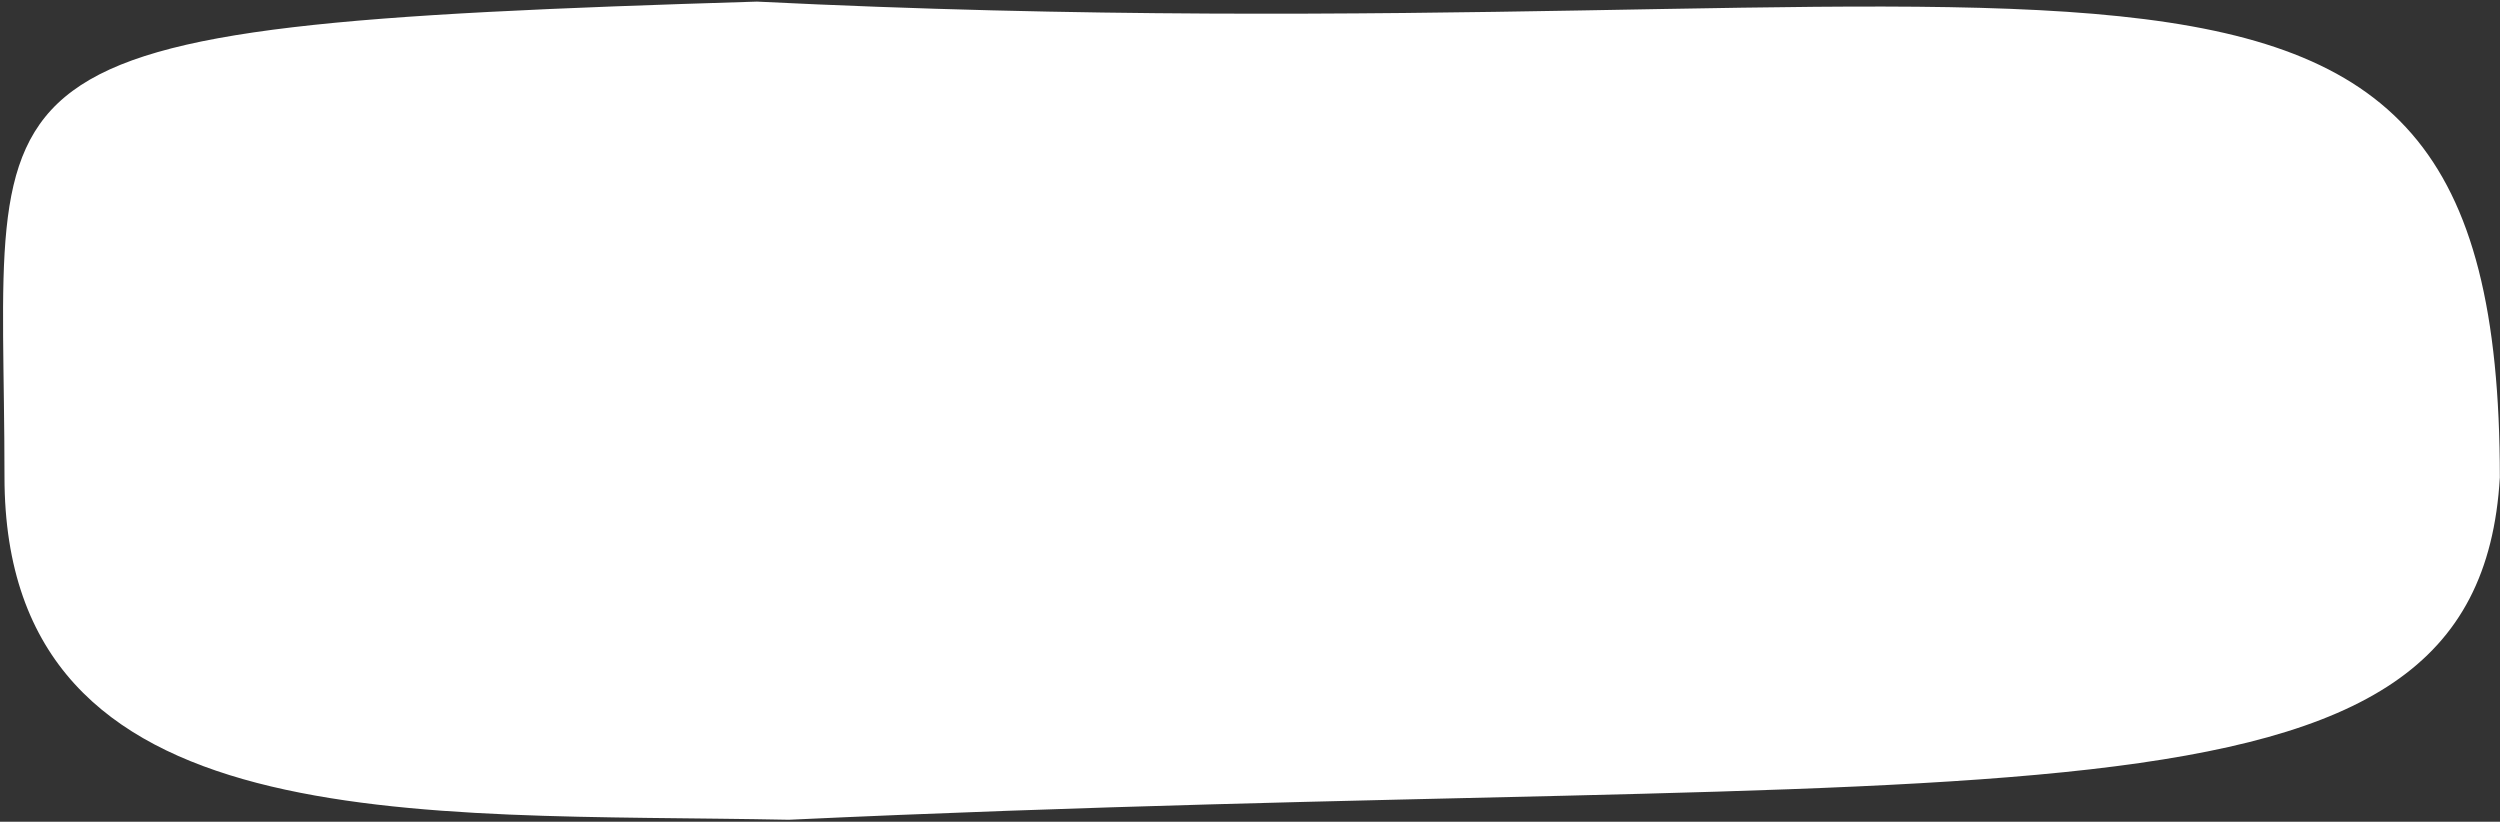
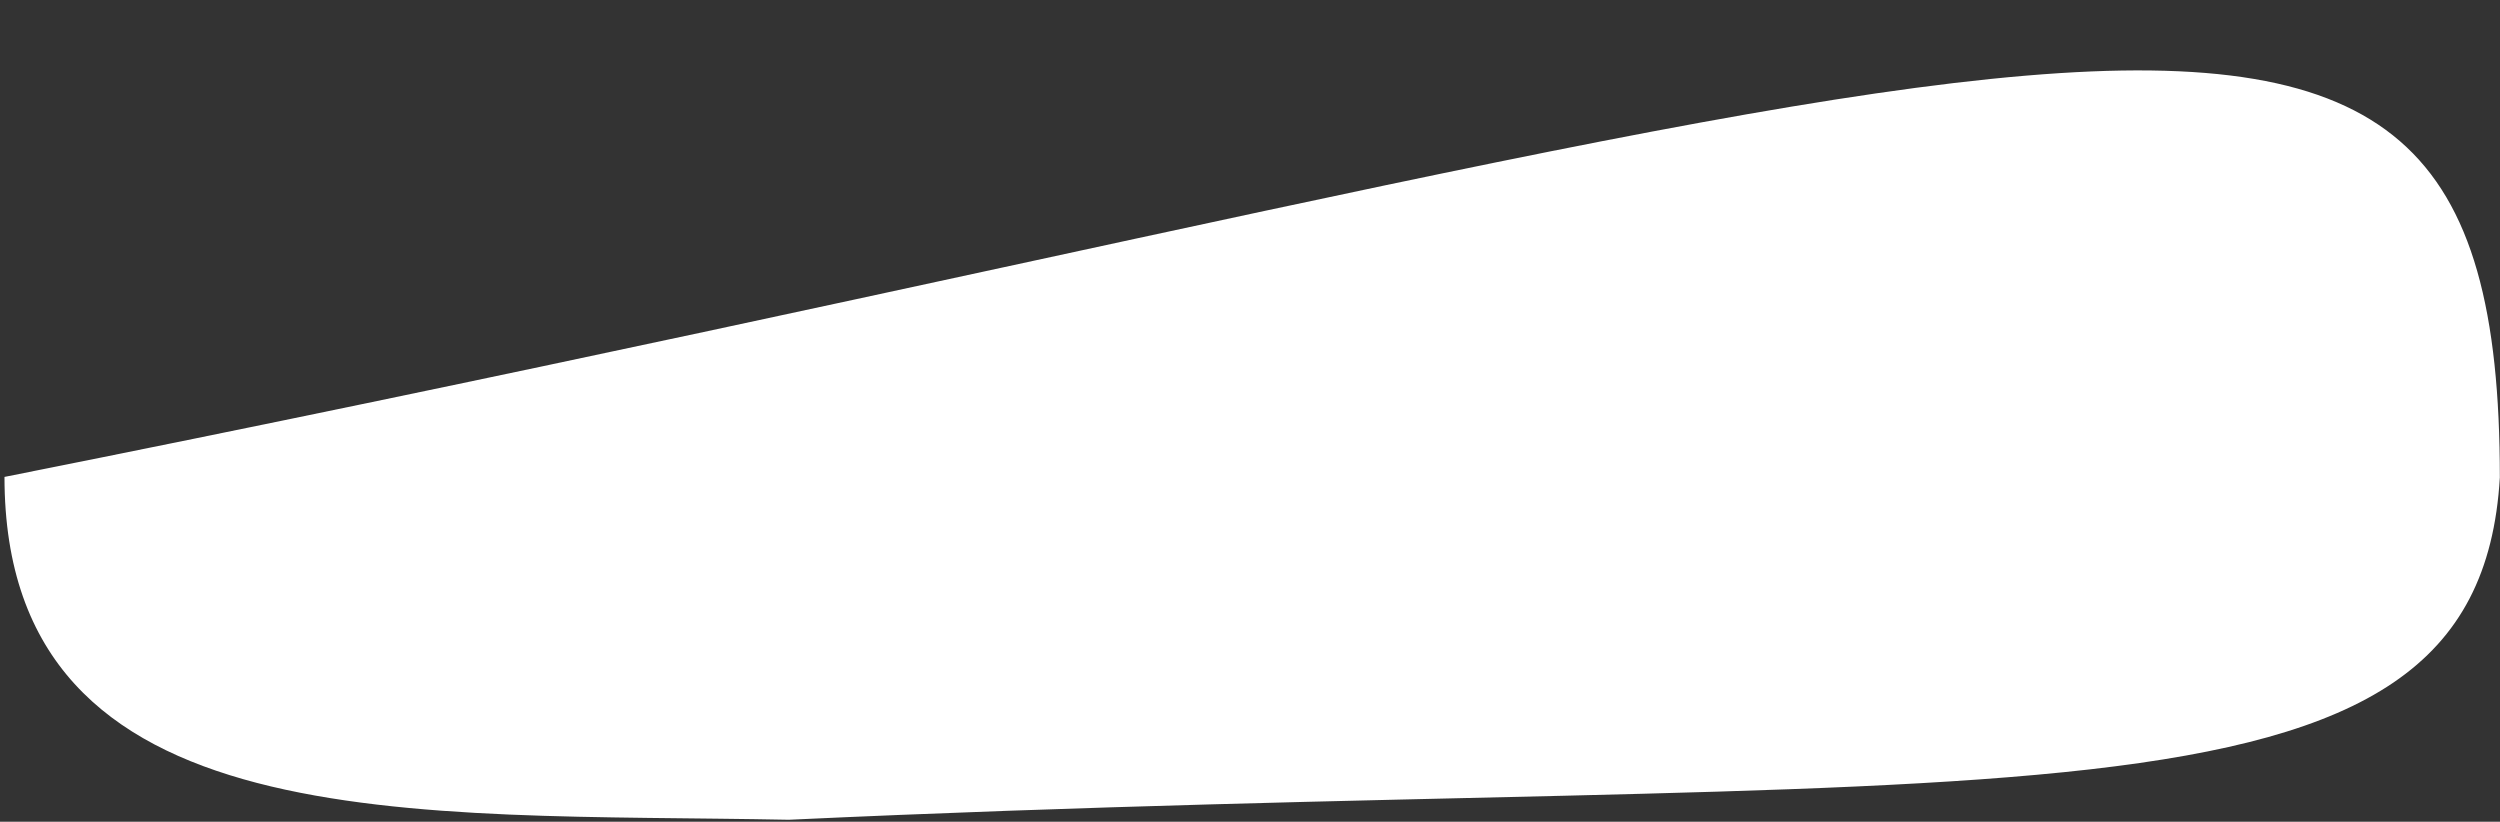
<svg xmlns="http://www.w3.org/2000/svg" width="502" height="165" viewBox="0 0 502 165" fill="none">
  <rect x="0" y="0" width="502" height="165" fill="#333333" stroke="none" />
-   <path fill-rule="evenodd" clip-rule="evenodd" d="M501.968 95.878C497.5 171.822 401.5 153.322 158.391 164.607C83.559 163.117 0.901 169.315 0.901 95.764C0.901 11.323 -13 5.323 152 0.323C415 13.323 501.969 -36.677 501.968 95.878Z" fill="white" />
+   <path fill-rule="evenodd" clip-rule="evenodd" d="M501.968 95.878C497.5 171.822 401.5 153.322 158.391 164.607C83.559 163.117 0.901 169.315 0.901 95.764C415 13.323 501.969 -36.677 501.968 95.878Z" fill="white" />
</svg>